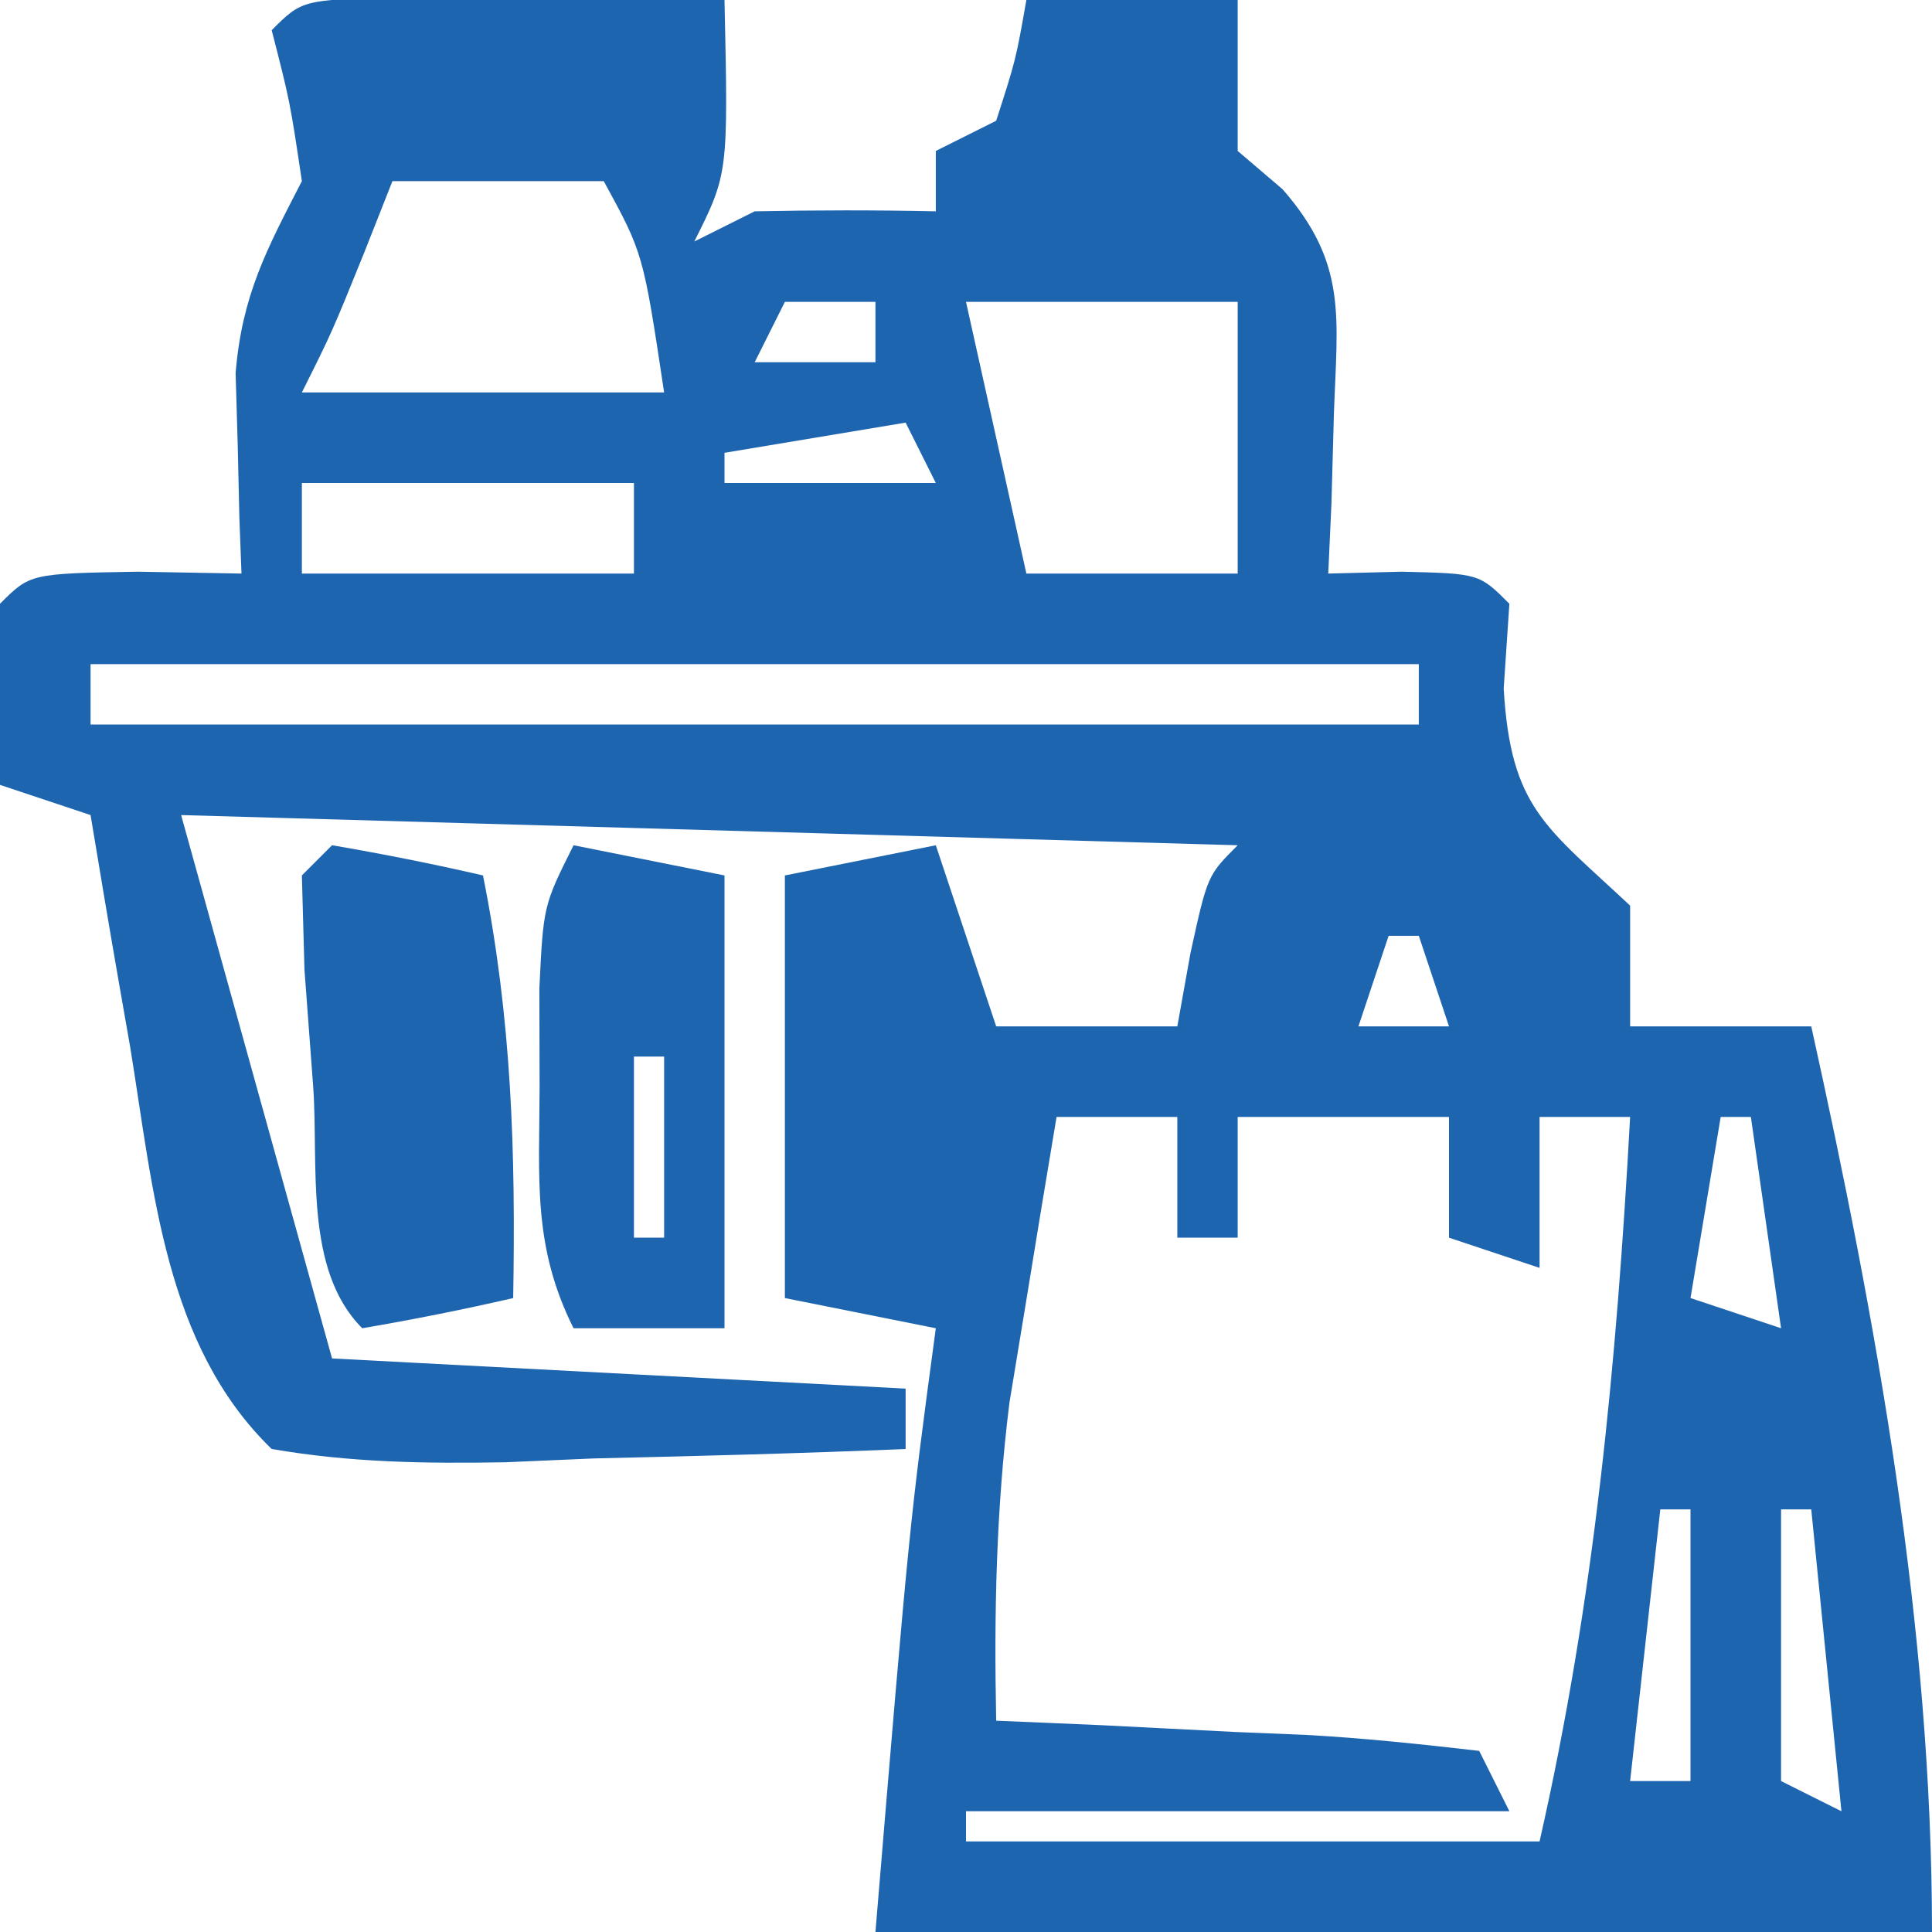
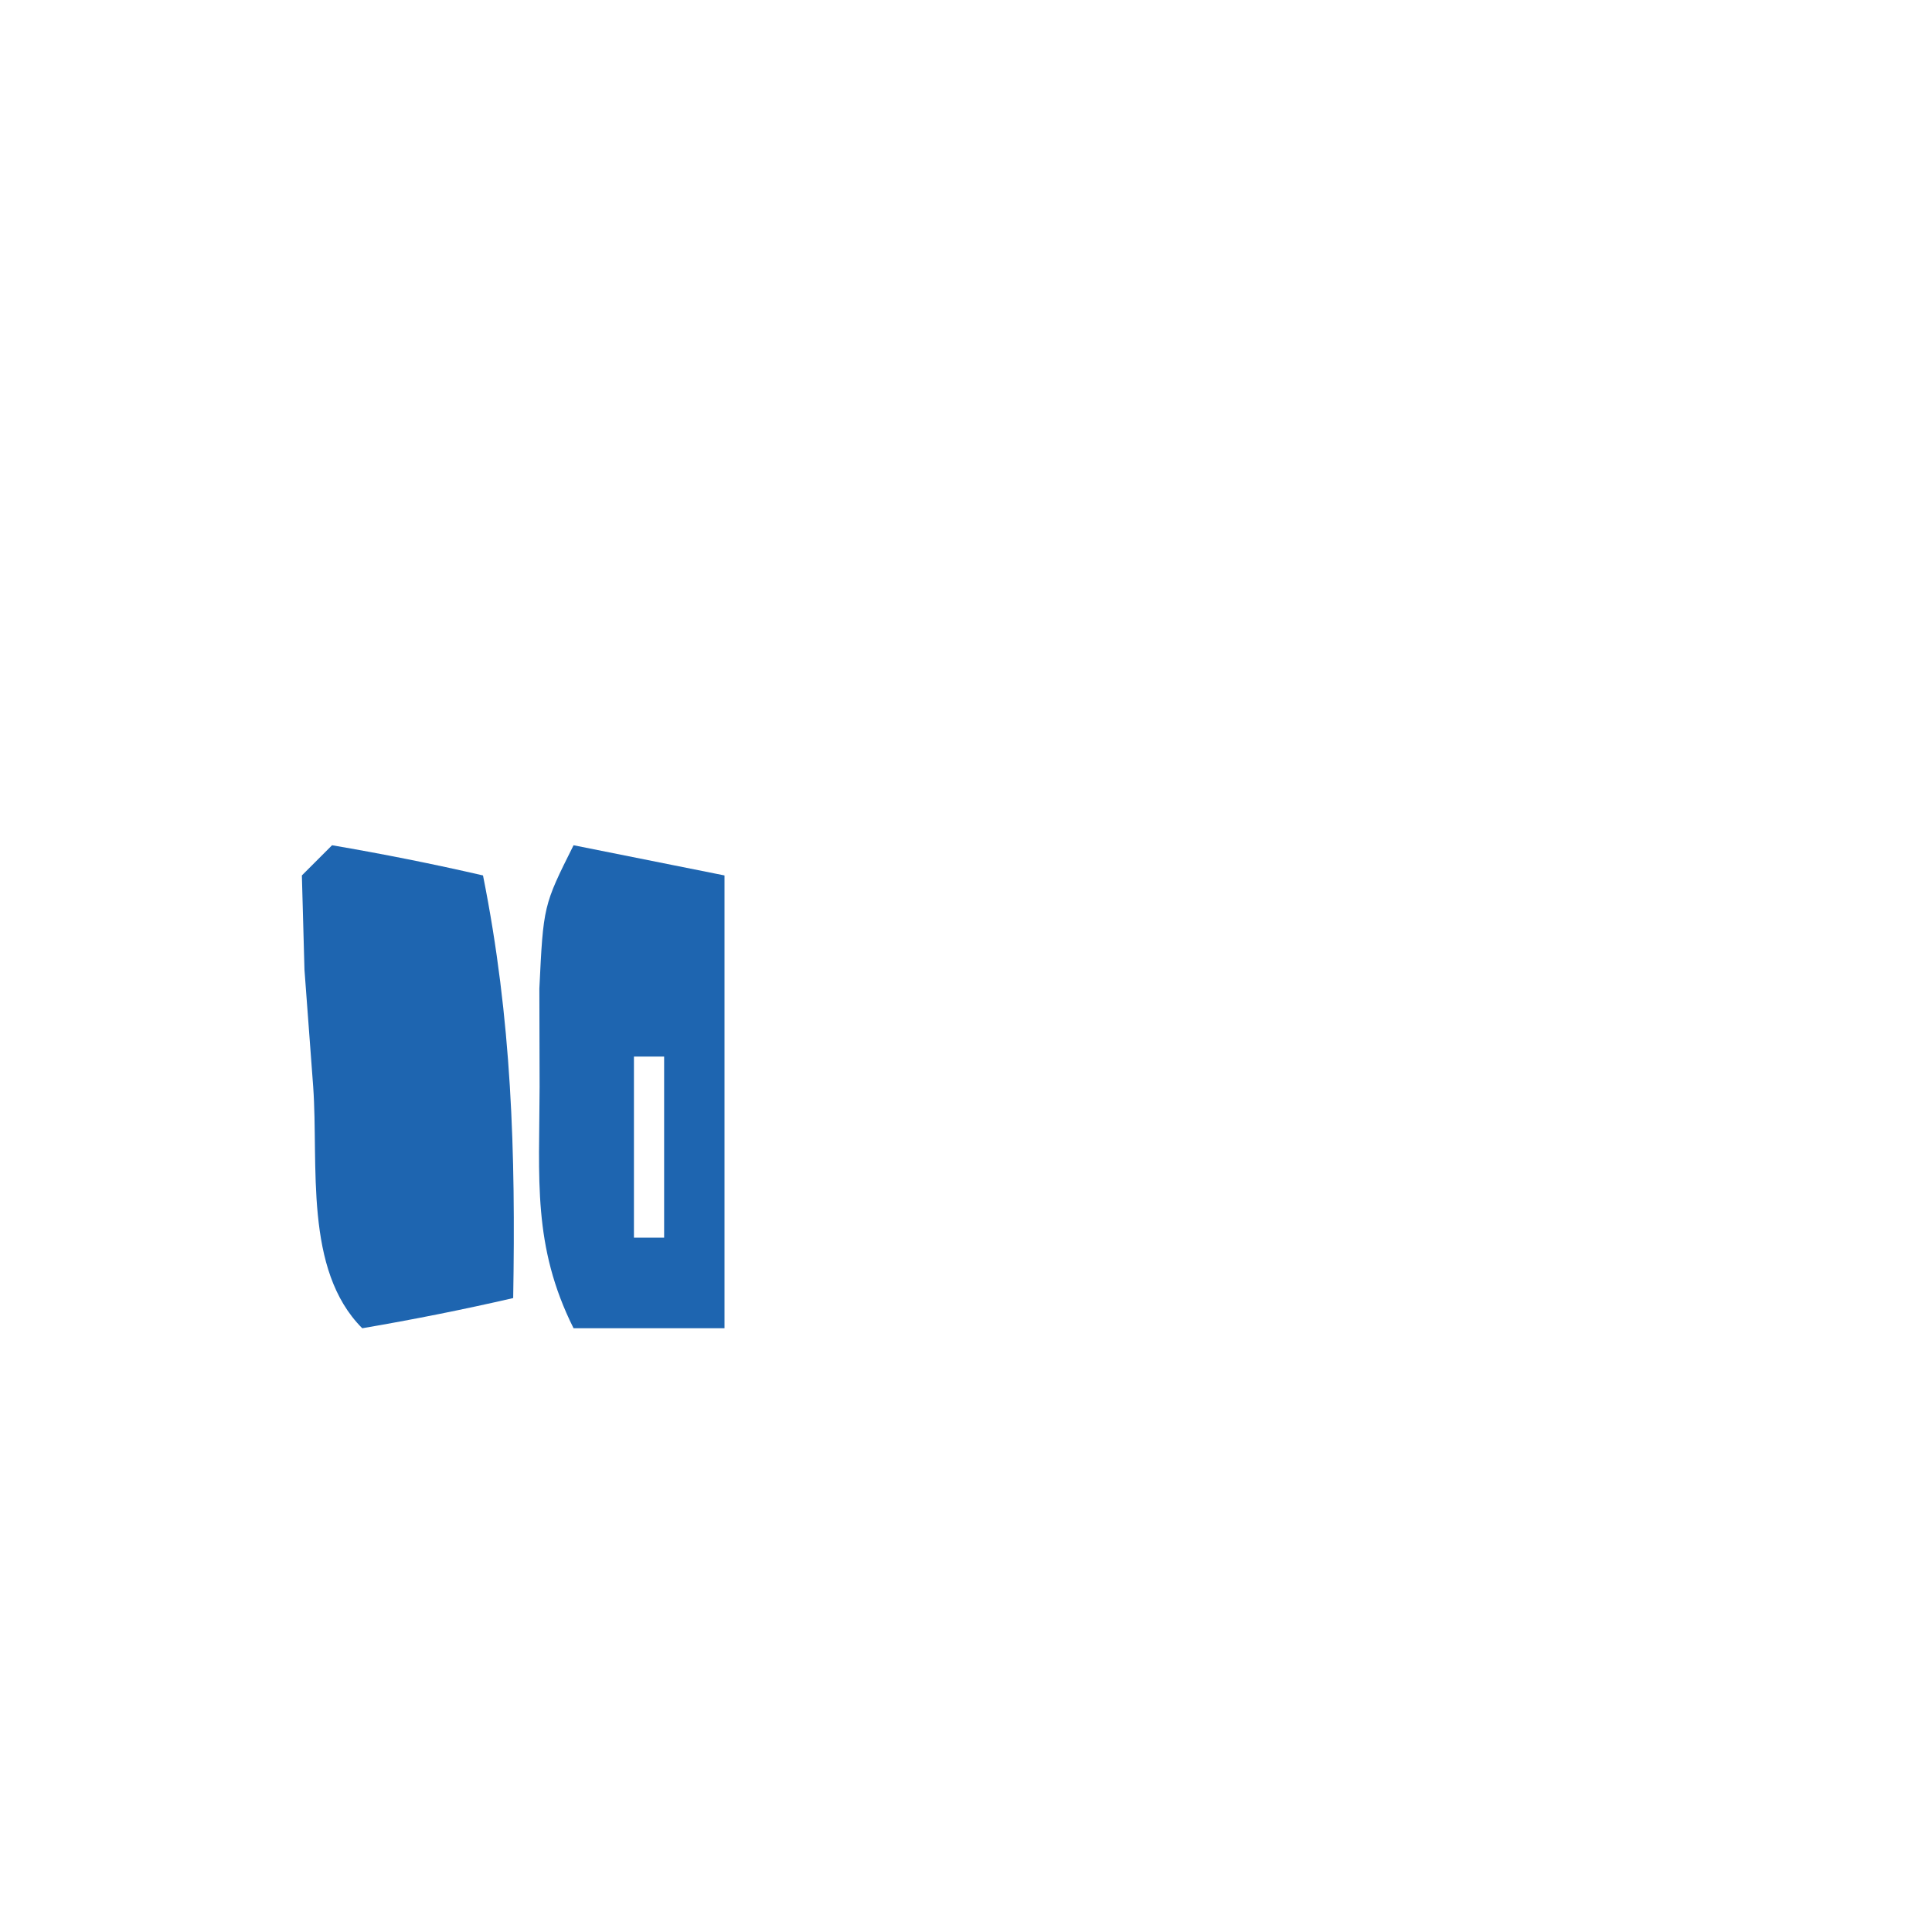
<svg xmlns="http://www.w3.org/2000/svg" width="64" height="64" viewBox="0 0 64 64" fill="none">
  <g clip-path="url(#clip0_4999_158)">
-     <path d="M13.16 -0.098C15.092 -0.08 15.092 -0.08 17.062 -0.062C18.353 -0.053 19.643 -0.044 20.973 -0.035C21.972 -0.024 22.971 -0.012 24 0C24.125 5.75 24.125 5.75 23 8C23.66 7.67 24.32 7.34 25 7C27 6.96 29 6.957 31 7C31 6.34 31 5.68 31 5C31.66 4.67 32.32 4.34 33 4C33.652 1.975 33.652 1.975 34 0C36.31 0 38.62 0 41 0C41 1.667 41 3.333 41 5C41.737 5.628 41.737 5.628 42.488 6.27C44.637 8.729 44.301 10.48 44.188 13.688C44.147 15.178 44.147 15.178 44.105 16.699C44.071 17.459 44.036 18.218 44 19C45.207 18.969 45.207 18.969 46.438 18.938C49 19 49 19 50 20C49.907 21.392 49.907 21.392 49.812 22.812C50.045 26.772 51.203 27.378 54 30C54 31.32 54 32.64 54 34C55.98 34 57.96 34 60 34C62.172 43.821 64 53.927 64 64C52.45 64 40.9 64 29 64C30.125 50.5 30.125 50.5 31 44C29.35 43.67 27.7 43.34 26 43C26 38.38 26 33.76 26 29C27.65 28.67 29.3 28.34 31 28C31.66 29.98 32.32 31.96 33 34C34.98 34 36.96 34 39 34C39.144 33.196 39.289 32.391 39.438 31.562C40 29 40 29 41 28C29.45 27.67 17.9 27.34 6 27C7.65 32.94 9.3 38.88 11 45C17.27 45.33 23.54 45.66 30 46C30 46.66 30 47.32 30 48C26.563 48.145 23.127 48.234 19.688 48.312C18.711 48.354 17.735 48.396 16.729 48.44C14.072 48.485 11.618 48.45 9 48C5.456 44.564 5.088 39.427 4.313 34.688C4.183 33.947 4.053 33.206 3.92 32.443C3.604 30.631 3.301 28.815 3 27C2.01 26.67 1.02 26.34 1.01589e-05 26C-0.043 24 -0.041 22 1.01589e-05 20C1 19 1 19 4.563 18.938C5.697 18.958 6.831 18.979 8 19C7.977 18.397 7.954 17.793 7.93 17.172C7.912 16.373 7.894 15.573 7.875 14.75C7.852 13.961 7.829 13.172 7.805 12.359C8.018 9.779 8.827 8.275 10 6C9.606 3.362 9.606 3.362 9 1C10 0 10 0 13.16 -0.098ZM13 6C12.536 7.176 12.536 7.176 12.062 8.375C11 11 11 11 10 13C13.96 13 17.92 13 22 13C21.307 8.395 21.307 8.395 20 6C17.69 6 15.38 6 13 6ZM26 10C25.67 10.66 25.34 11.32 25 12C26.32 12 27.64 12 29 12C29 11.34 29 10.68 29 10C28.01 10 27.02 10 26 10ZM32 10C32.66 12.97 33.32 15.94 34 19C36.31 19 38.62 19 41 19C41 16.03 41 13.06 41 10C38.03 10 35.06 10 32 10ZM30 14C28.02 14.33 26.04 14.66 24 15C24 15.33 24 15.66 24 16C26.31 16 28.62 16 31 16C30.67 15.34 30.34 14.68 30 14ZM10 16C10 16.99 10 17.98 10 19C13.63 19 17.26 19 21 19C21 18.01 21 17.02 21 16C17.37 16 13.74 16 10 16ZM3 22C3 22.66 3 23.32 3 24C17.52 24 32.04 24 47 24C47 23.34 47 22.68 47 22C32.48 22 17.96 22 3 22ZM46 31C45.67 31.99 45.34 32.98 45 34C45.99 34 46.98 34 48 34C47.67 33.01 47.34 32.02 47 31C46.67 31 46.34 31 46 31ZM35 37C34.66 39.02 34.328 41.041 34 43.062C33.814 44.188 33.629 45.313 33.438 46.473C32.997 50.021 32.927 53.429 33 57C34.715 57.074 34.715 57.074 36.465 57.148C37.956 57.224 39.447 57.299 40.938 57.375C42.07 57.421 42.07 57.421 43.225 57.469C45.155 57.573 47.079 57.779 49 58C49.33 58.66 49.66 59.32 50 60C44.06 60 38.12 60 32 60C32 60.33 32 60.66 32 61C38.27 61 44.54 61 51 61C52.817 53.007 53.552 45.179 54 37C53.01 37 52.02 37 51 37C51 38.65 51 40.3 51 42C50.01 41.67 49.02 41.34 48 41C48 39.68 48 38.36 48 37C45.69 37 43.38 37 41 37C41 38.32 41 39.64 41 41C40.34 41 39.68 41 39 41C39 39.68 39 38.36 39 37C37.68 37 36.36 37 35 37ZM57 37C56.67 38.98 56.34 40.96 56 43C56.99 43.33 57.98 43.66 59 44C58.67 41.69 58.34 39.38 58 37C57.67 37 57.34 37 57 37ZM55 50C54.67 52.97 54.34 55.94 54 59C54.66 59 55.32 59 56 59C56 56.03 56 53.06 56 50C55.67 50 55.34 50 55 50ZM59 50C59 52.97 59 55.94 59 59C59.99 59.495 59.99 59.495 61 60C60.67 56.7 60.34 53.4 60 50C59.67 50 59.34 50 59 50Z" fill="#1E65B0" />
    <path d="M11 28C12.675 28.286 14.344 28.618 16 29C16.953 33.763 17.083 38.167 17 43C15.344 43.382 13.675 43.714 12 44C10.06 42.06 10.558 38.59 10.375 36C10.232 34.082 10.232 34.082 10.086 32.125C10.058 31.094 10.029 30.062 10 29C10.33 28.67 10.66 28.34 11 28ZM13 33C14 37 14 37 14 37L13 33Z" fill="#1E65B0" />
    <path d="M19 28C20.65 28.33 22.3 28.66 24 29C24 33.95 24 38.9 24 44C22.35 44 20.7 44 19 44C17.634 41.269 17.868 39.044 17.875 36C17.872 34.928 17.87 33.855 17.867 32.75C18 30 18 30 19 28ZM21 35C21 36.98 21 38.96 21 41C21.33 41 21.66 41 22 41C22 39.02 22 37.04 22 35C21.67 35 21.34 35 21 35Z" fill="#1E65B0" />
  </g>
  <defs>
    <clipPath id="clip0_4999_158">
      <rect width="64" height="64" fill="white" />
    </clipPath>
  </defs>
</svg>